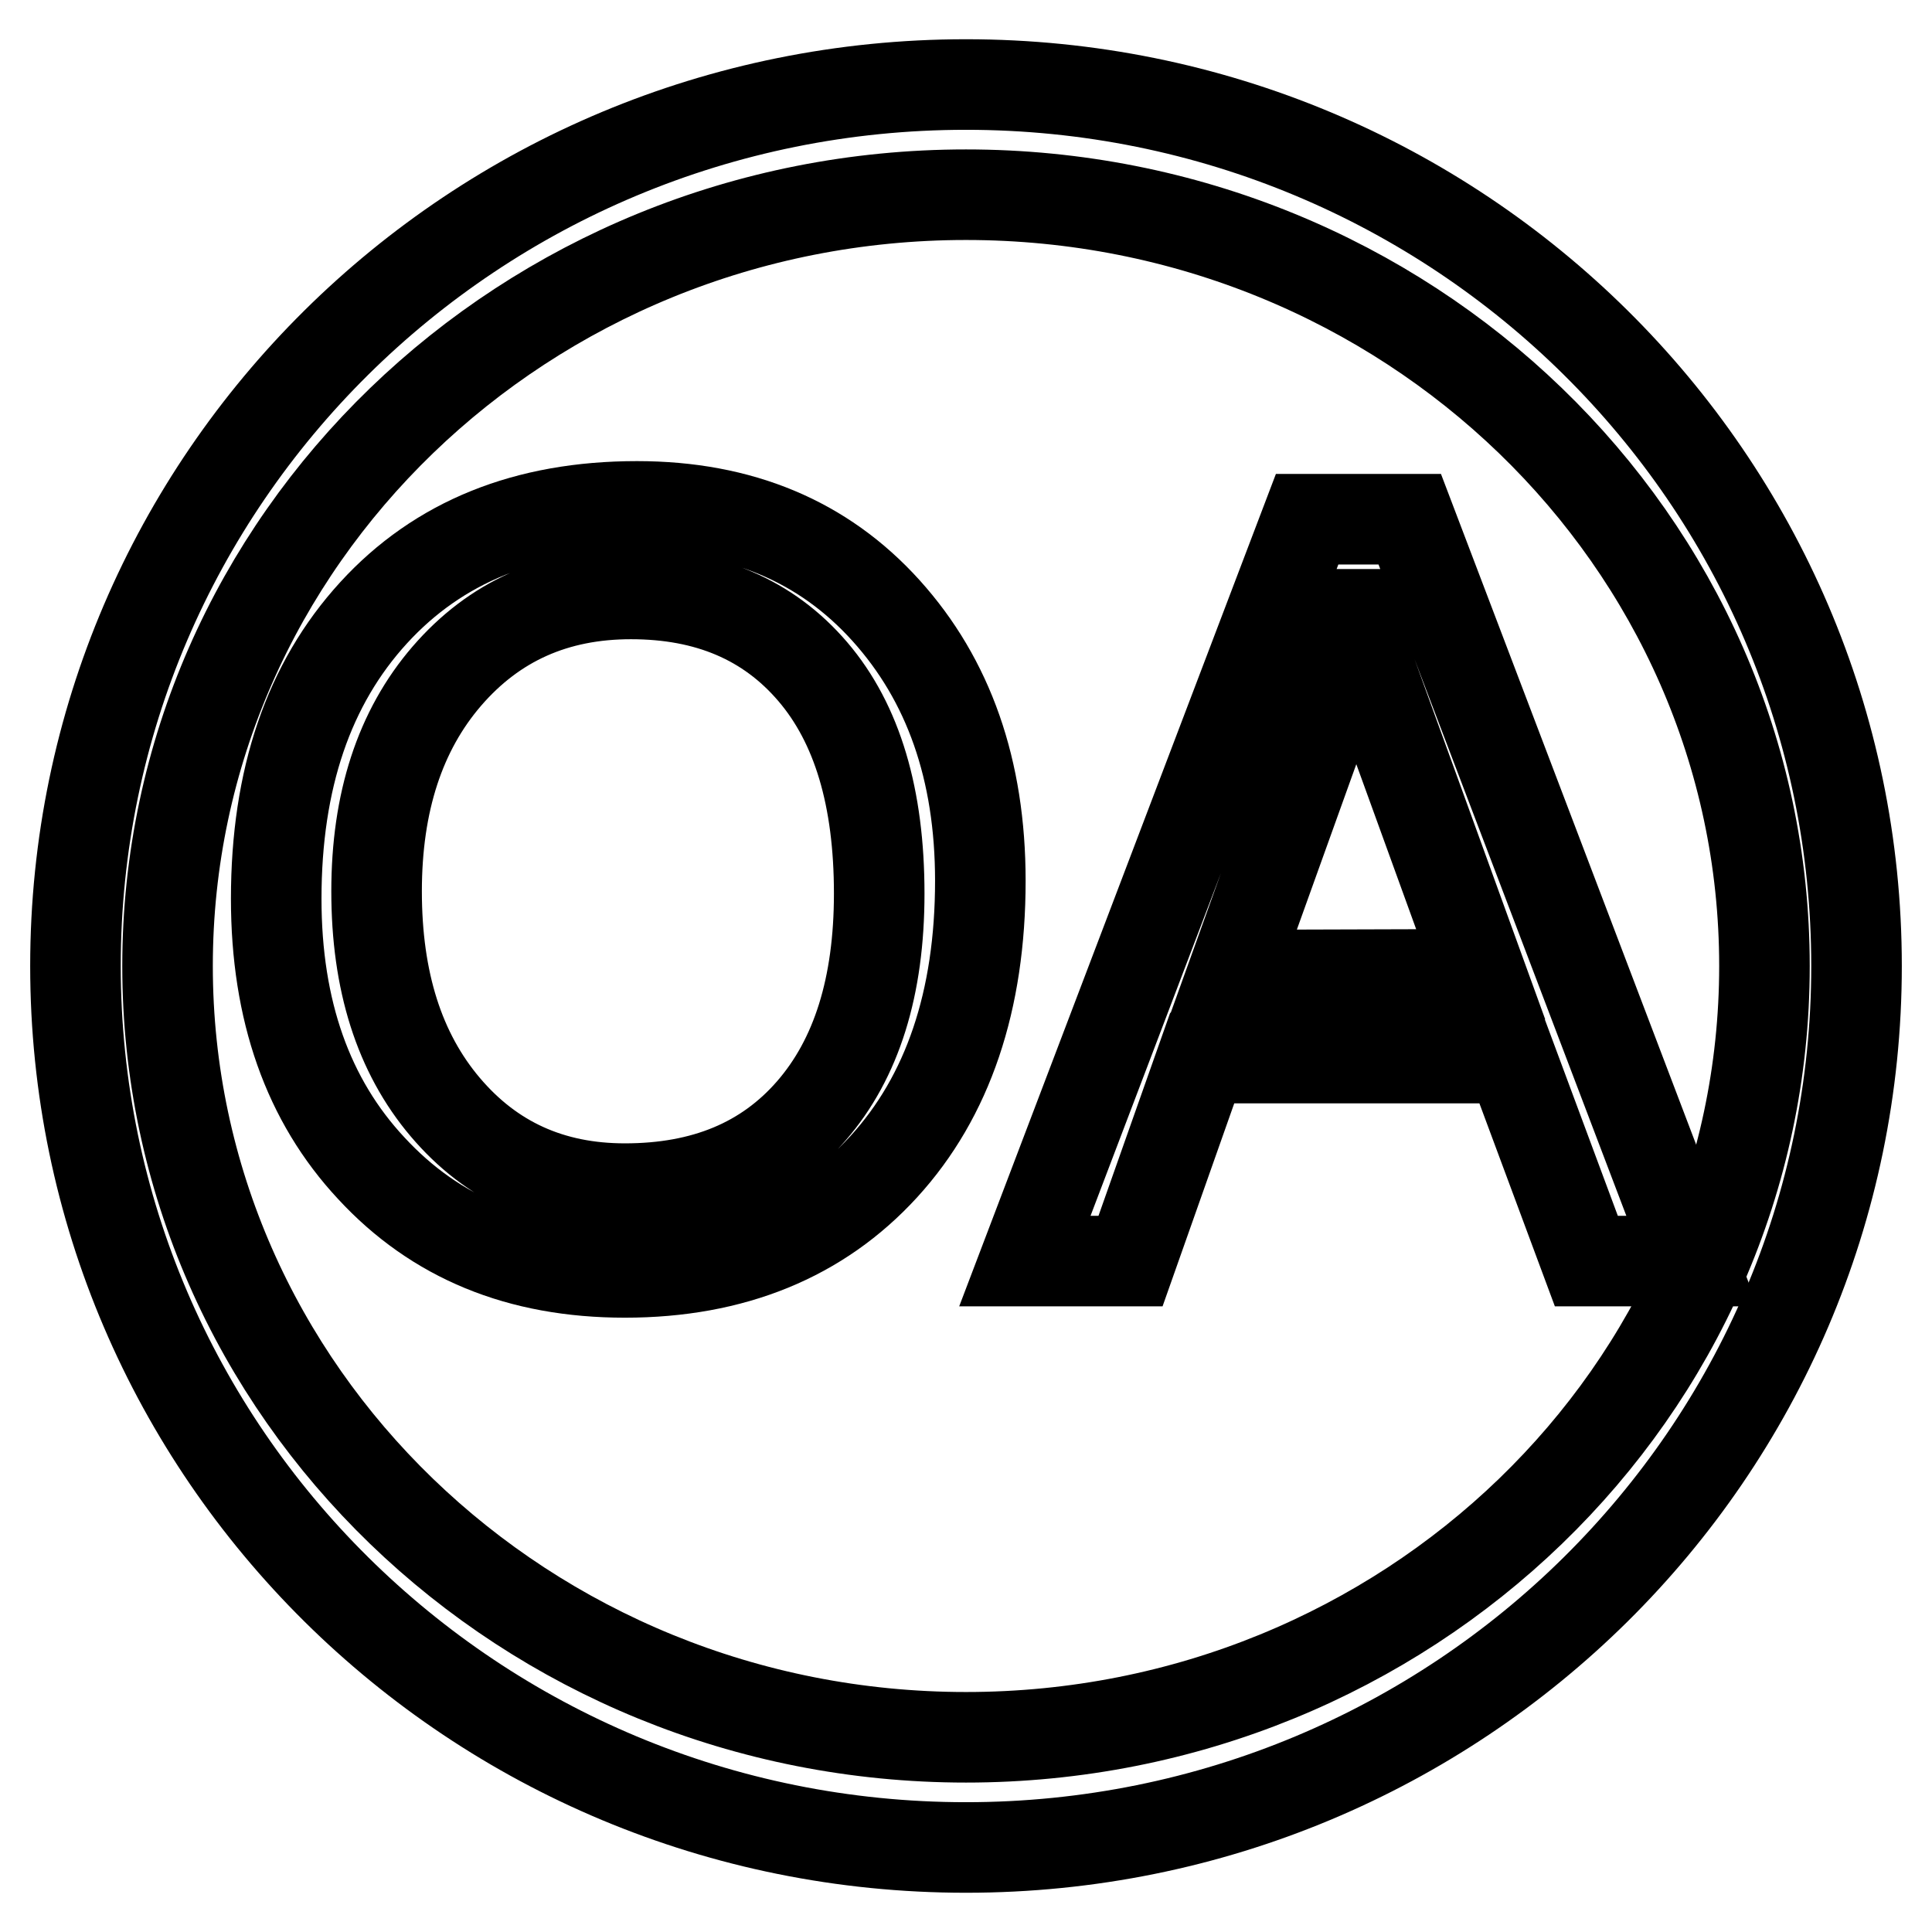
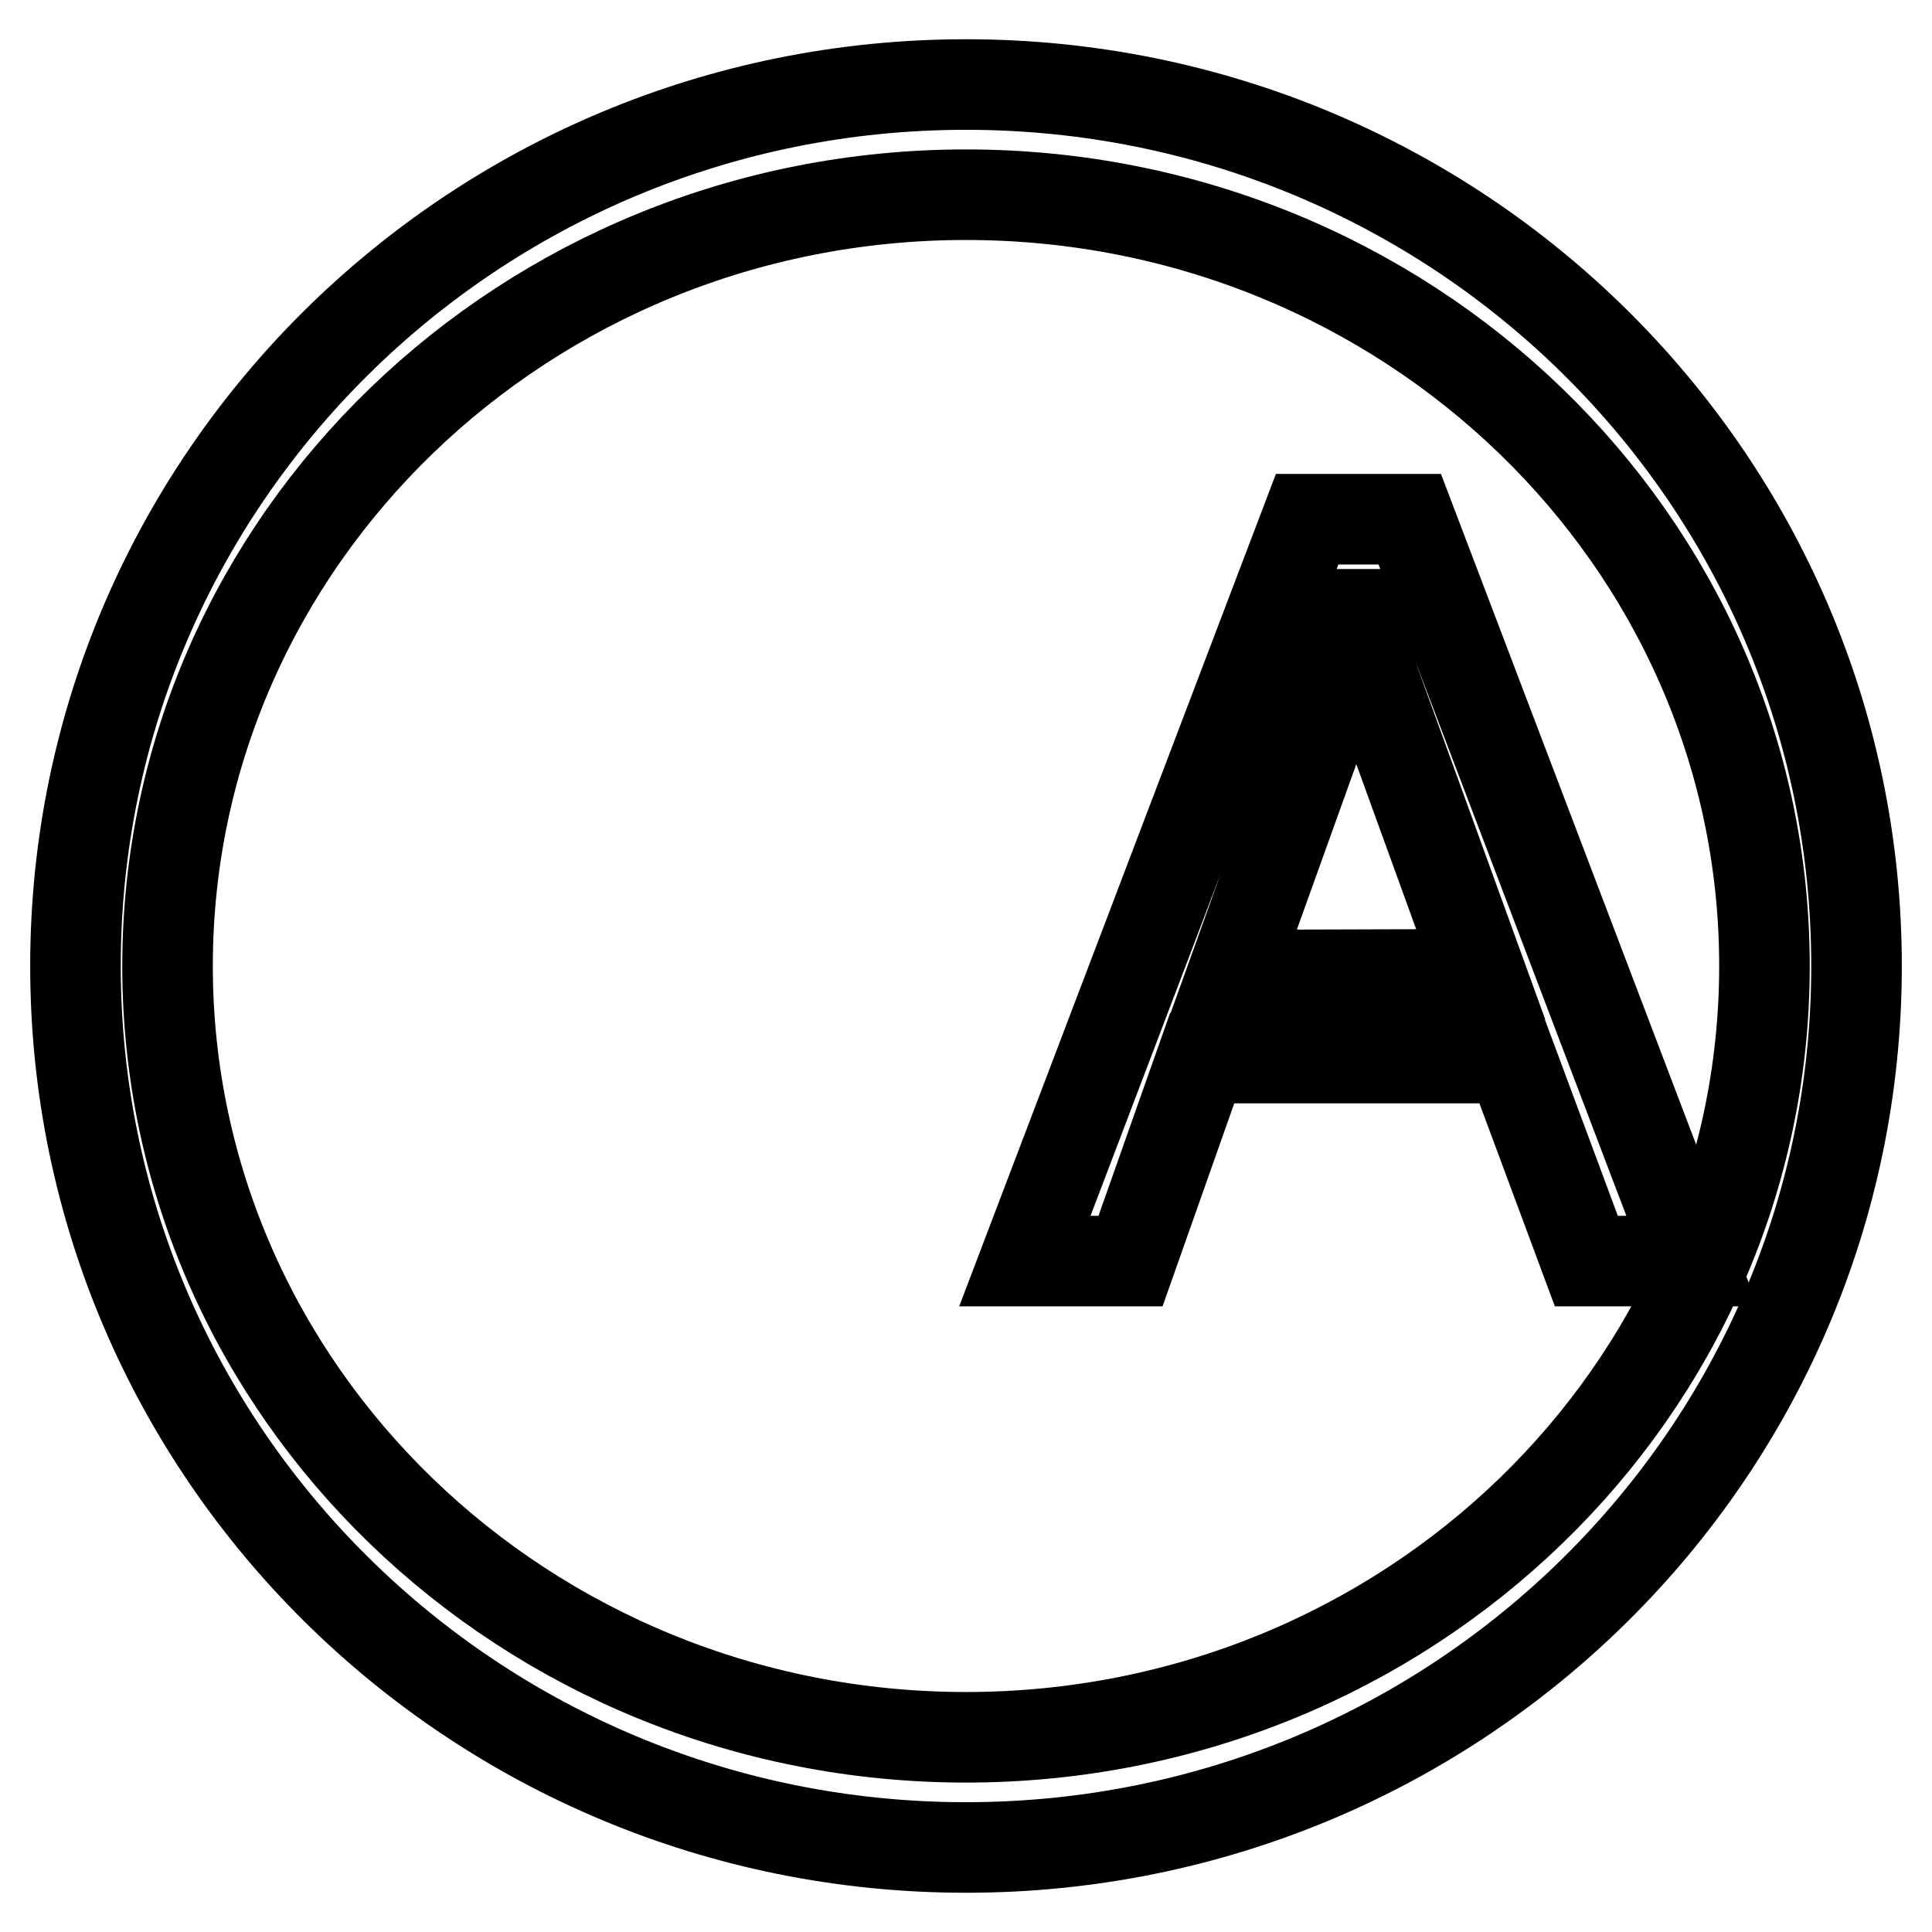
<svg xmlns="http://www.w3.org/2000/svg" version="1.1" x="0px" y="0px" viewBox="0 0 256 256" enable-background="new 0 0 256 256" xml:space="preserve">
  <g>
    <g>
-       <path stroke-width="12" fill-opacity="0" stroke="#000000" d="M128,11.2C62.8,11.2,10,63.5,10,128c0,64.5,52.8,116.8,118,116.8c65.2,0,118-52.3,118-116.8C246,63.5,193.2,11.2,128,11.2z M128,230.2c-58.4,0-105.8-45.8-105.8-102.2C22.2,71.6,69.6,25.8,128,25.8c58.4,0,105.8,45.8,105.8,102.2C233.8,184.4,186.4,230.2,128,230.2z" />
-       <path stroke-width="12" fill-opacity="0" stroke="#000000" d="M36.6,119.1c0-15.9,4.3-28.5,12.9-37.9c8.6-9.4,20.2-14.1,34.9-14.1c13.7,0,24.7,4.6,33,13.8c8.3,9.2,12.5,21.1,12.5,35.8c0,15.9-4.3,28.6-12.8,37.9c-8.5,9.3-20,14-34.3,14c-14,0-25.1-4.6-33.6-13.8C40.8,145.8,36.6,133.9,36.6,119.1z M49.9,118.1c0,11.9,3,21.4,9.1,28.6c6.1,7.2,14,10.8,23.8,10.8c10.5,0,18.7-3.4,24.7-10.3c6-6.9,9-16.5,9-28.8c0-12.7-2.9-22.5-8.8-29.4c-5.9-6.9-13.9-10.3-24.1-10.3c-10,0-18.1,3.6-24.4,10.9C53,96.8,49.9,106.3,49.9,118.1z" />
+       <path stroke-width="12" fill-opacity="0" stroke="#000000" d="M128,11.2C62.8,11.2,10,63.5,10,128c0,64.5,52.8,116.8,118,116.8c65.2,0,118-52.3,118-116.8C246,63.5,193.2,11.2,128,11.2z M128,230.2c-58.4,0-105.8-45.8-105.8-102.2C22.2,71.6,69.6,25.8,128,25.8c58.4,0,105.8,45.8,105.8,102.2C233.8,184.4,186.4,230.2,128,230.2" />
      <path stroke-width="12" fill-opacity="0" stroke="#000000" d="M224.2,167.1h-14l-10-26.9h-40.9l-9.5,26.9h-14l37.4-98.3h13.6L224.2,167.1z M196.2,129.1l-14.8-40.8c-0.5-1.3-1-3.6-1.5-6.9h-0.3c-0.5,3-1,5.3-1.6,6.9l-14.7,40.9L196.2,129.1L196.2,129.1z" />
    </g>
  </g>
</svg>